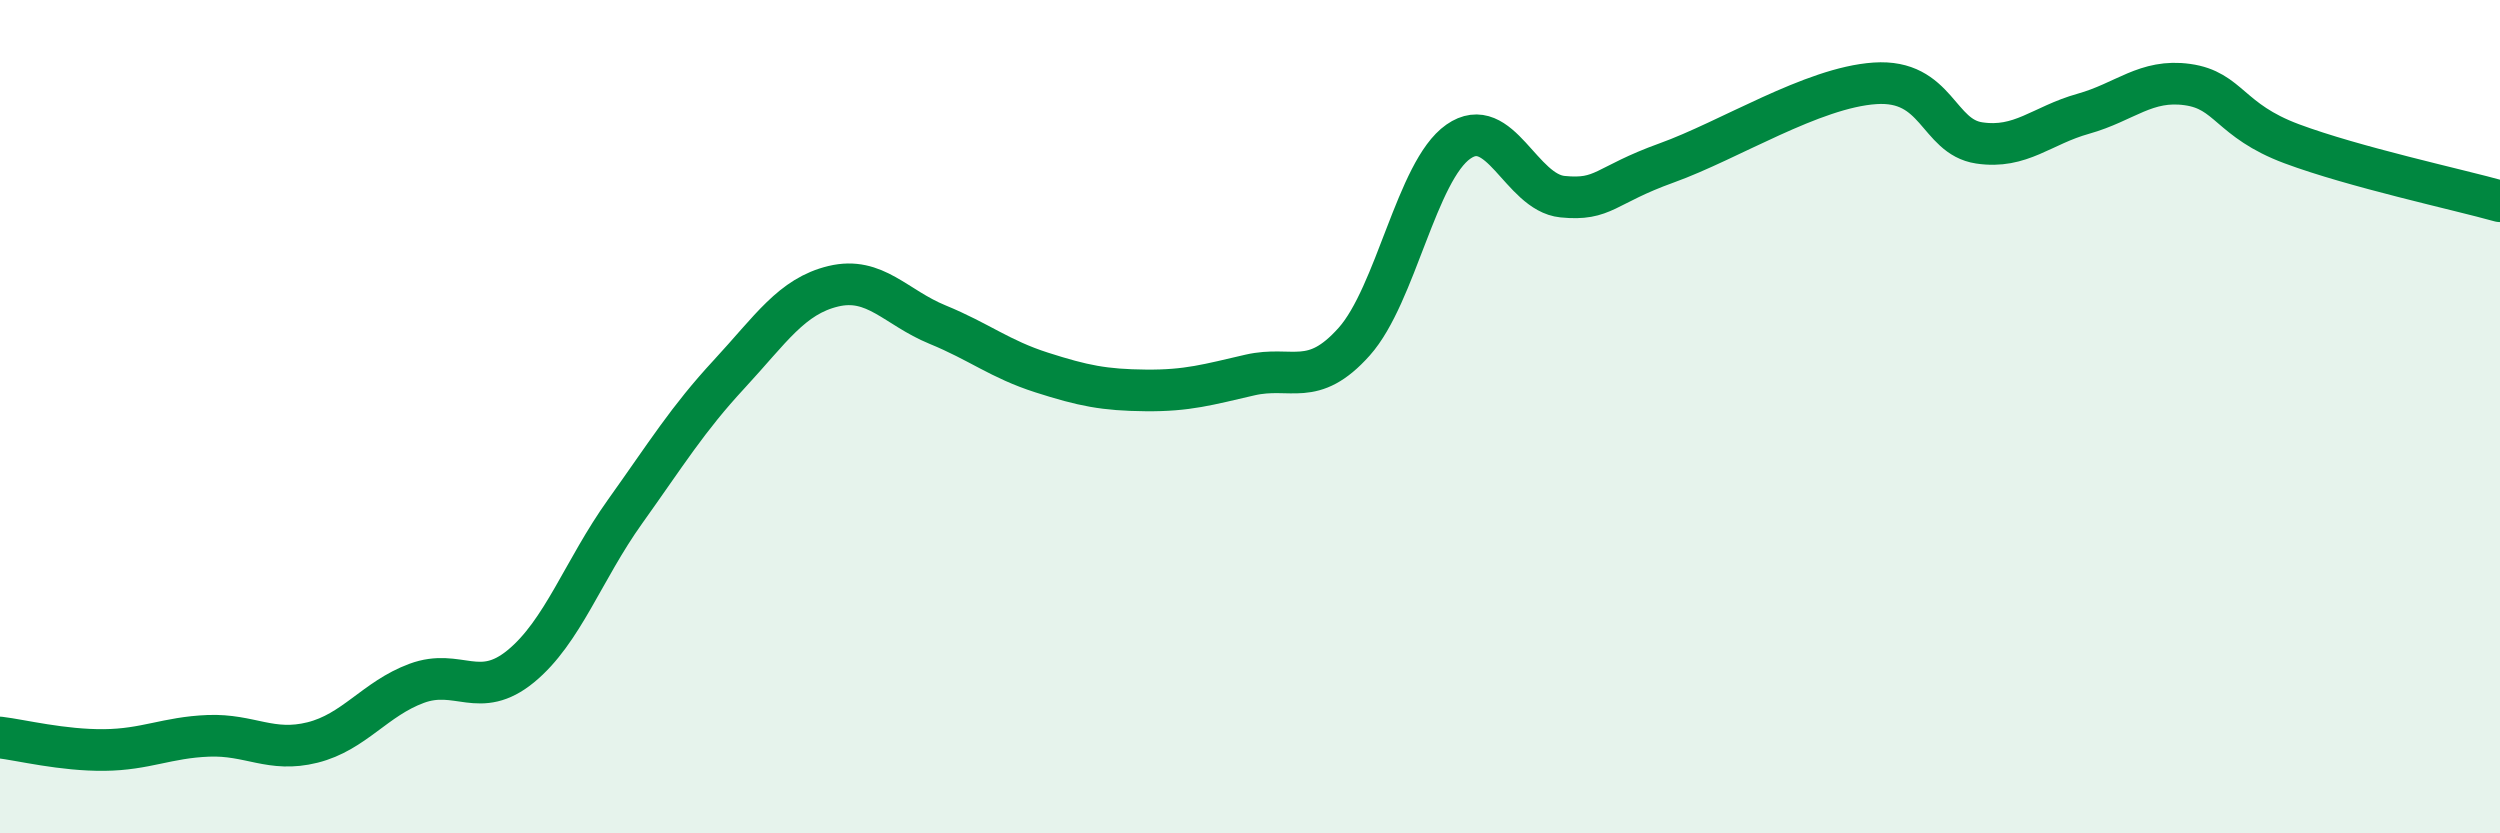
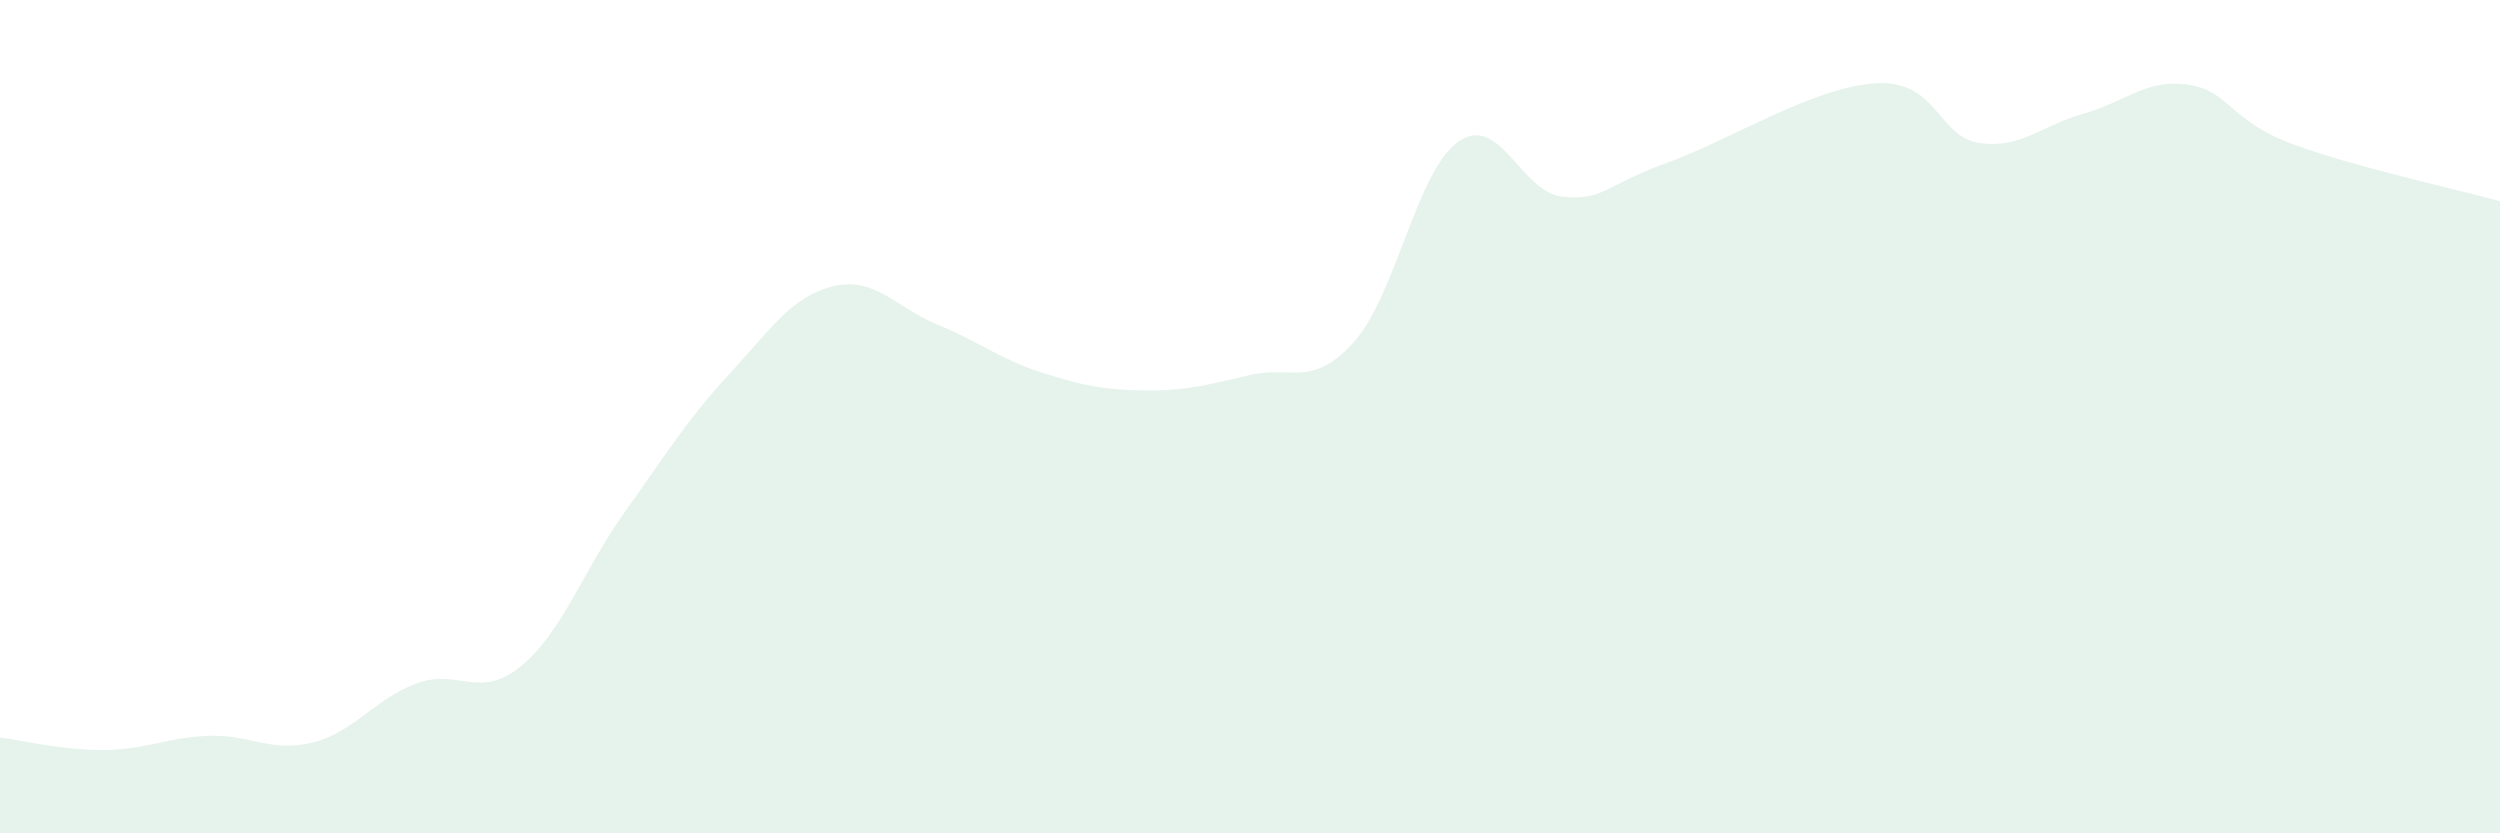
<svg xmlns="http://www.w3.org/2000/svg" width="60" height="20" viewBox="0 0 60 20">
  <path d="M 0,17.7 C 0.5,17.76 1.5,18.01 2.5,18 C 3.5,17.99 4,17.7 5,17.66 C 6,17.62 6.5,18.07 7.5,17.82 C 8.5,17.57 9,16.77 10,16.4 C 11,16.03 11.5,16.81 12.5,15.99 C 13.5,15.17 14,13.68 15,12.28 C 16,10.88 16.5,10.06 17.5,8.98 C 18.5,7.9 19,7.11 20,6.87 C 21,6.63 21.5,7.38 22.5,7.79 C 23.5,8.2 24,8.62 25,8.94 C 26,9.26 26.5,9.36 27.5,9.37 C 28.5,9.38 29,9.23 30,9 C 31,8.77 31.5,9.32 32.5,8.2 C 33.5,7.08 34,4.1 35,3.4 C 36,2.7 36.5,4.62 37.5,4.72 C 38.5,4.82 38.5,4.45 40,3.91 C 41.5,3.37 43.5,2.1 45,2 C 46.5,1.9 46.5,3.28 47.5,3.43 C 48.5,3.58 49,3.01 50,2.73 C 51,2.45 51.5,1.89 52.5,2.03 C 53.5,2.17 53.5,2.89 55,3.45 C 56.5,4.01 59,4.55 60,4.83L60 20L0 20Z" fill="#008740" opacity="0.1" stroke-linecap="round" stroke-linejoin="round" />
-   <path d="M 0,17.7 C 0.5,17.76 1.5,18.01 2.5,18 C 3.5,17.99 4,17.7 5,17.66 C 6,17.62 6.5,18.07 7.5,17.82 C 8.5,17.57 9,16.77 10,16.4 C 11,16.03 11.5,16.81 12.5,15.99 C 13.5,15.17 14,13.68 15,12.28 C 16,10.88 16.5,10.06 17.5,8.98 C 18.5,7.9 19,7.11 20,6.87 C 21,6.63 21.5,7.38 22.5,7.79 C 23.5,8.2 24,8.62 25,8.94 C 26,9.26 26.5,9.36 27.5,9.37 C 28.5,9.38 29,9.23 30,9 C 31,8.77 31.5,9.32 32.5,8.2 C 33.5,7.08 34,4.1 35,3.4 C 36,2.7 36.5,4.62 37.5,4.72 C 38.5,4.82 38.5,4.45 40,3.91 C 41.5,3.37 43.5,2.1 45,2 C 46.5,1.9 46.5,3.28 47.5,3.43 C 48.5,3.58 49,3.01 50,2.73 C 51,2.45 51.5,1.89 52.5,2.03 C 53.5,2.17 53.5,2.89 55,3.45 C 56.5,4.01 59,4.55 60,4.83" stroke="#008740" stroke-width="1" fill="none" stroke-linecap="round" stroke-linejoin="round" />
</svg>